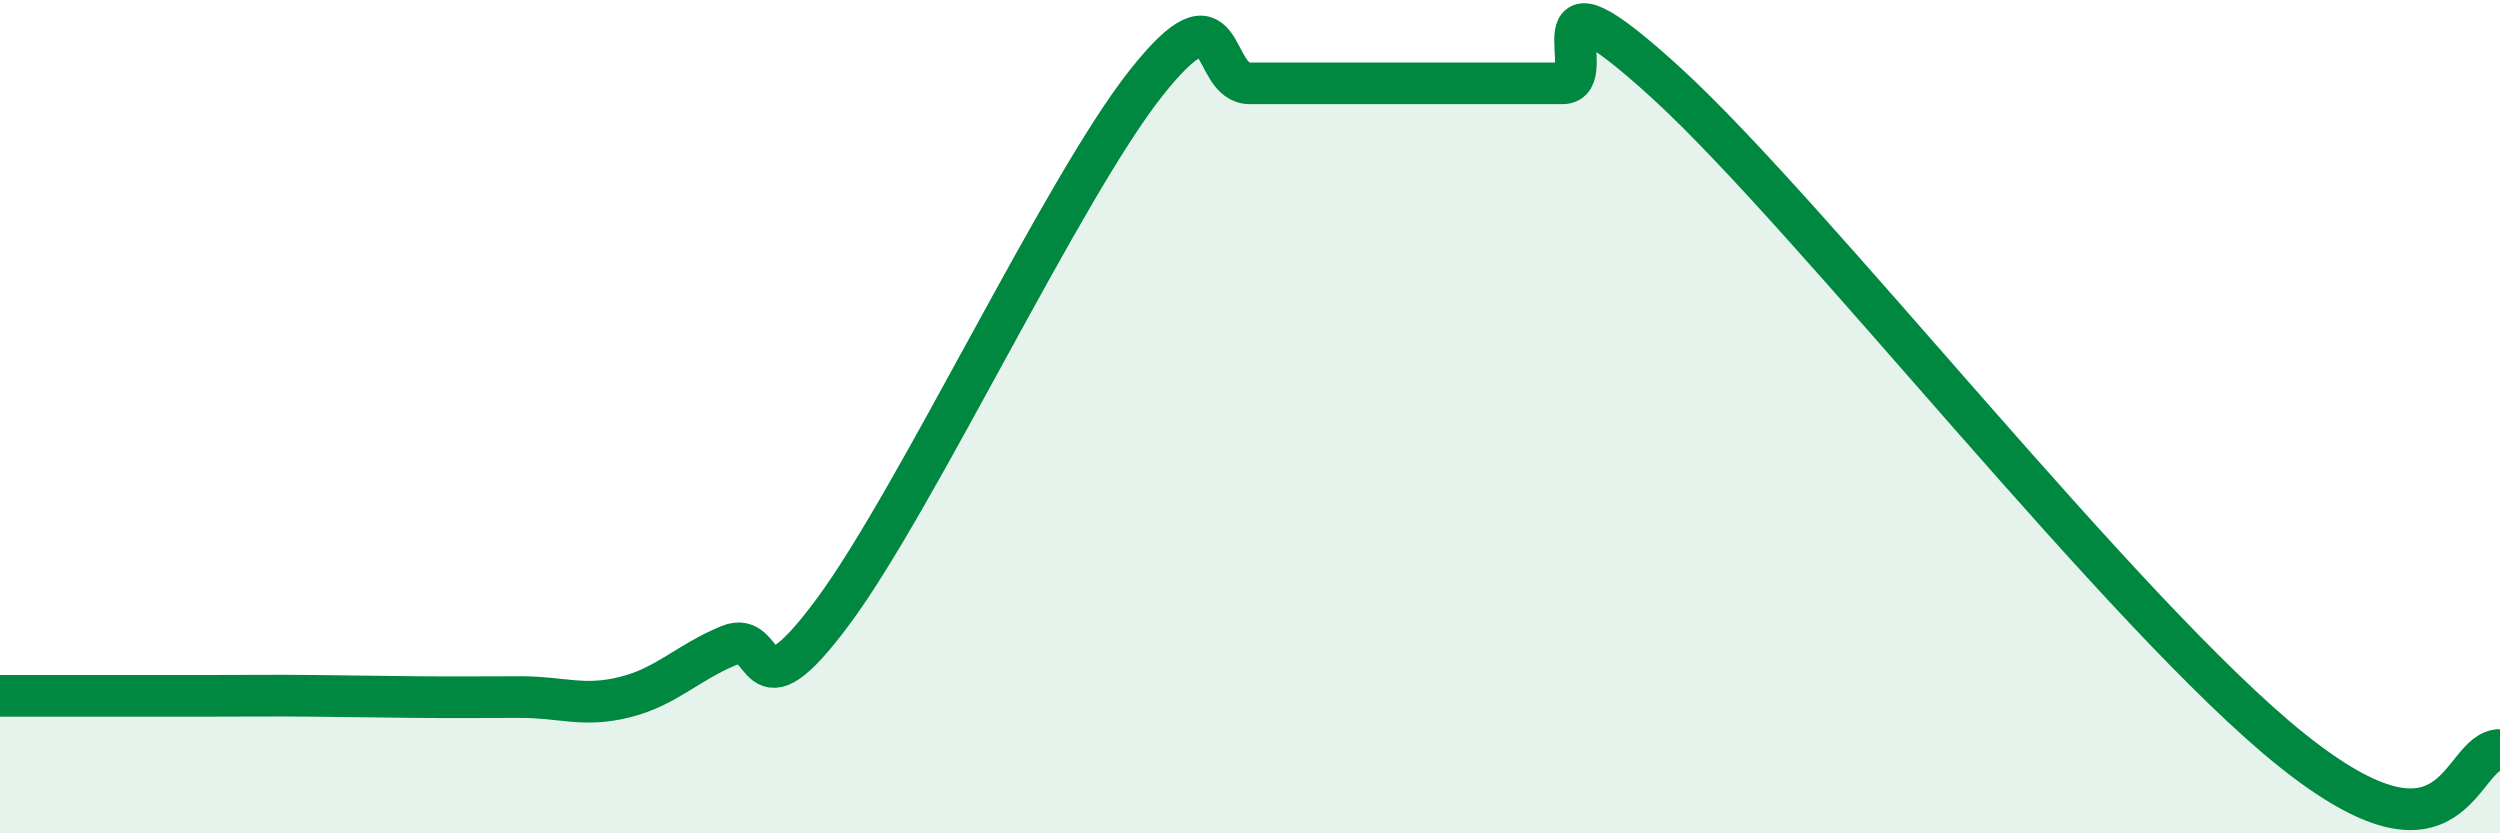
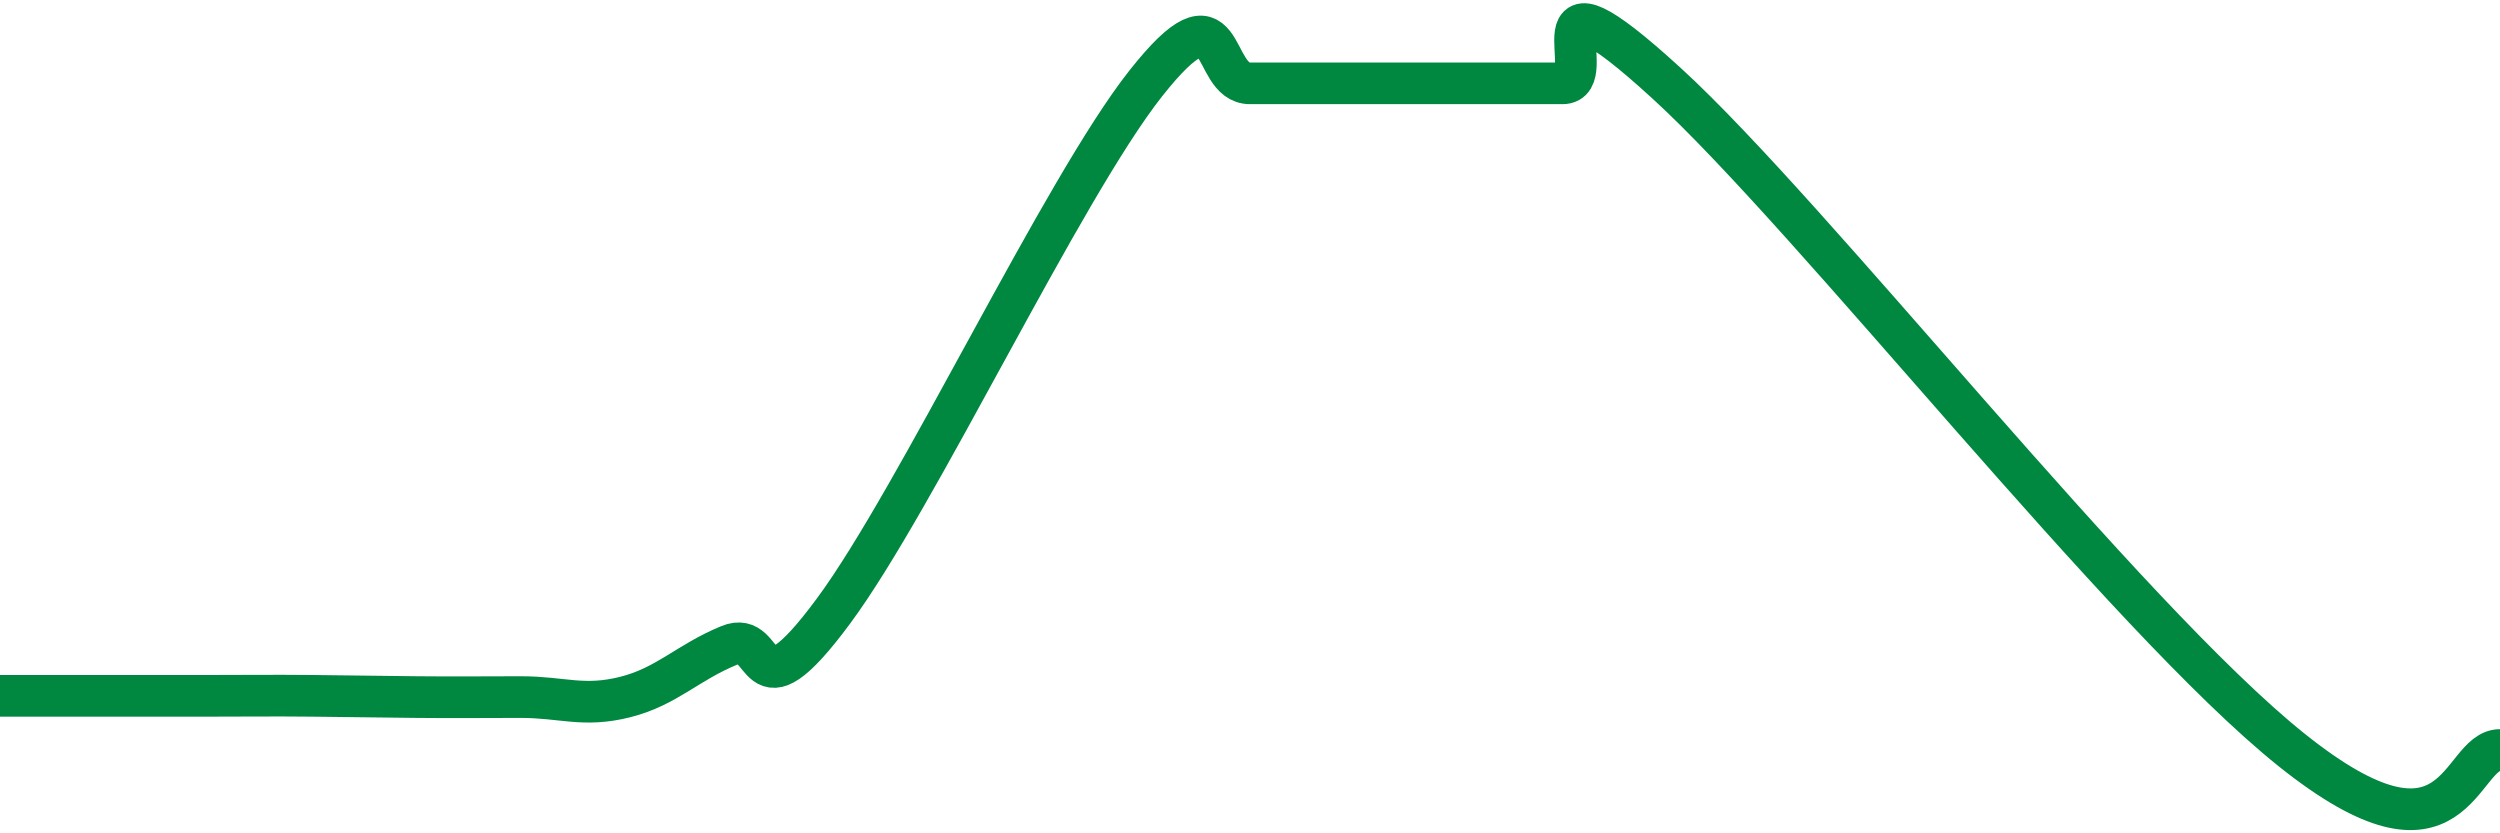
<svg xmlns="http://www.w3.org/2000/svg" width="60" height="20" viewBox="0 0 60 20">
-   <path d="M 0,16.7 C 0.5,16.7 1.5,16.7 2.5,16.7 C 3.5,16.7 4,16.7 5,16.7 C 6,16.7 6.5,16.69 7.5,16.7 C 8.5,16.71 9,16.72 10,16.73 C 11,16.74 11.5,16.73 12.5,16.73 C 13.5,16.73 14,16.98 15,16.73 C 16,16.48 16.5,15.9 17.5,15.49 C 18.5,15.08 18,17.37 20,14.67 C 22,11.97 25.5,4.53 27.5,2 C 29.5,-0.53 29,2 30,2 C 31,2 31.5,2 32.5,2 C 33.5,2 34,2 35,2 C 36,2 36.5,2 37.5,2 C 38.5,2 36.5,-1.2 40,2 C 43.5,5.2 51,14.8 55,18 C 59,21.2 59,18 60,18L60 20L0 20Z" fill="#008740" opacity="0.1" stroke-linecap="round" stroke-linejoin="round" />
  <path d="M 0,16.7 C 0.5,16.7 1.5,16.7 2.5,16.7 C 3.5,16.7 4,16.7 5,16.7 C 6,16.7 6.5,16.69 7.5,16.7 C 8.5,16.71 9,16.72 10,16.73 C 11,16.74 11.5,16.73 12.5,16.73 C 13.5,16.73 14,16.98 15,16.73 C 16,16.48 16.5,15.9 17.5,15.49 C 18.5,15.08 18,17.37 20,14.67 C 22,11.97 25.5,4.53 27.5,2 C 29.5,-0.53 29,2 30,2 C 31,2 31.5,2 32.5,2 C 33.5,2 34,2 35,2 C 36,2 36.5,2 37.5,2 C 38.5,2 36.5,-1.2 40,2 C 43.5,5.2 51,14.8 55,18 C 59,21.2 59,18 60,18" stroke="#008740" stroke-width="1" fill="none" stroke-linecap="round" stroke-linejoin="round" />
</svg>